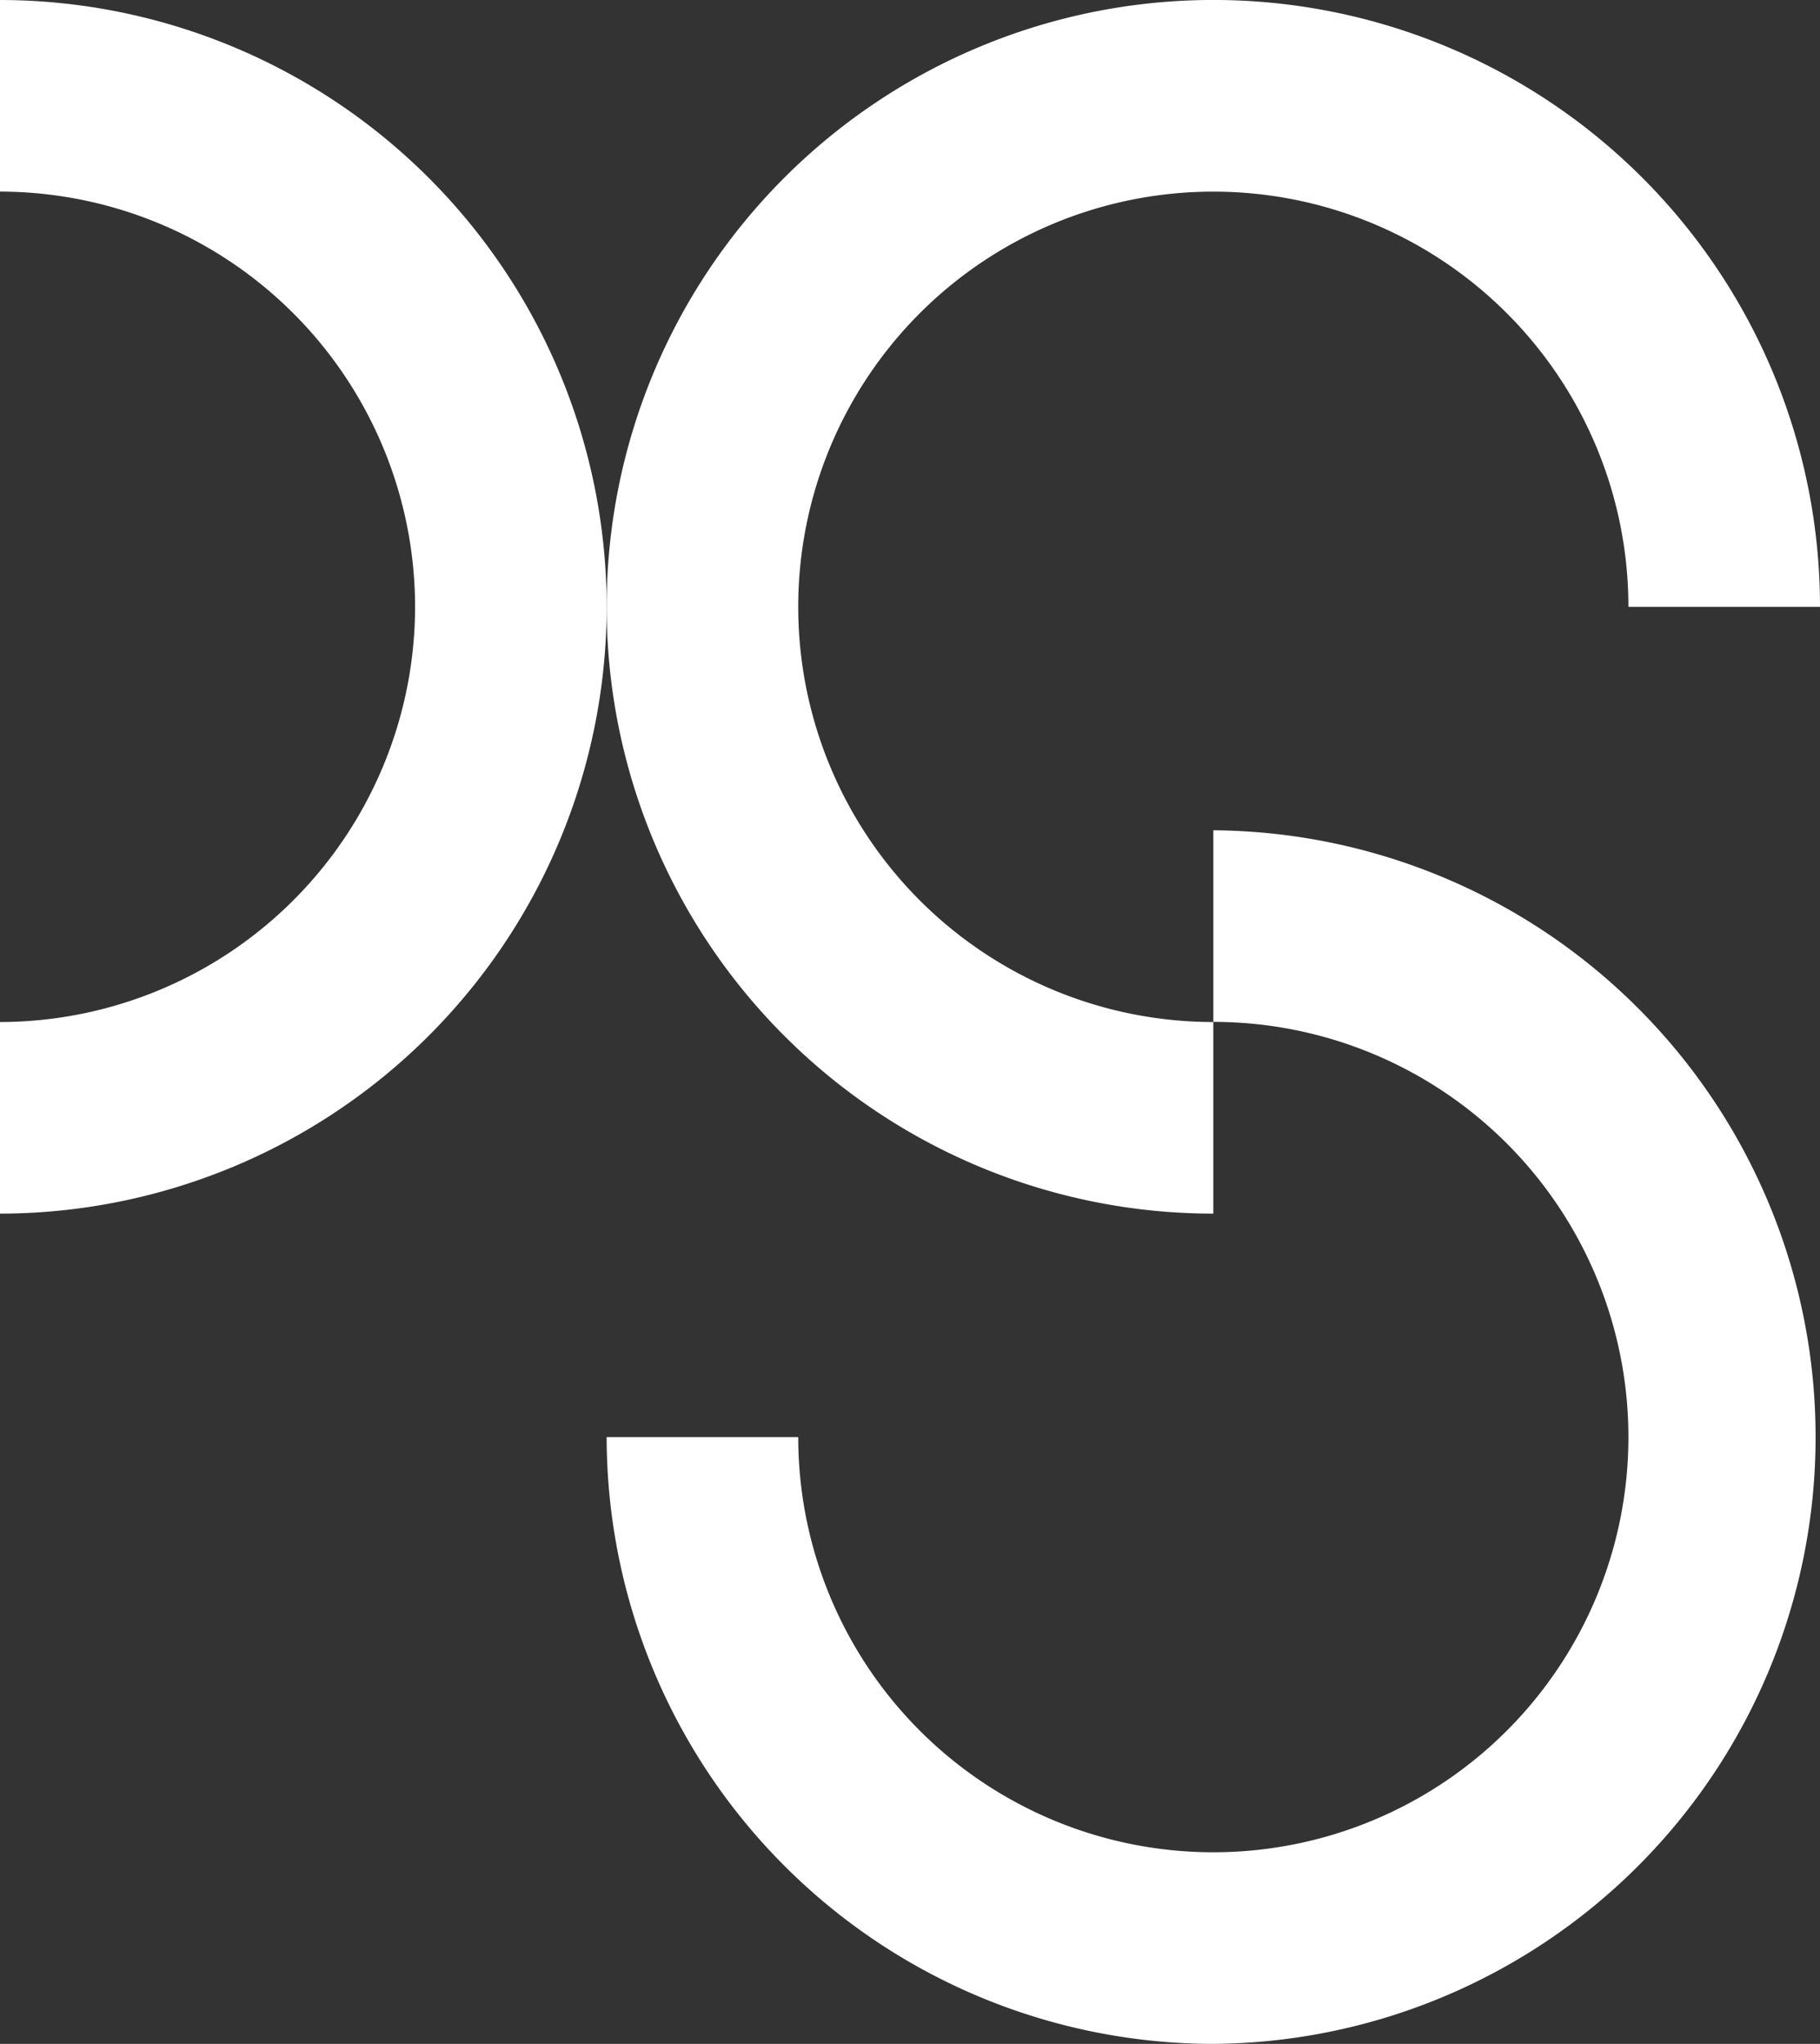
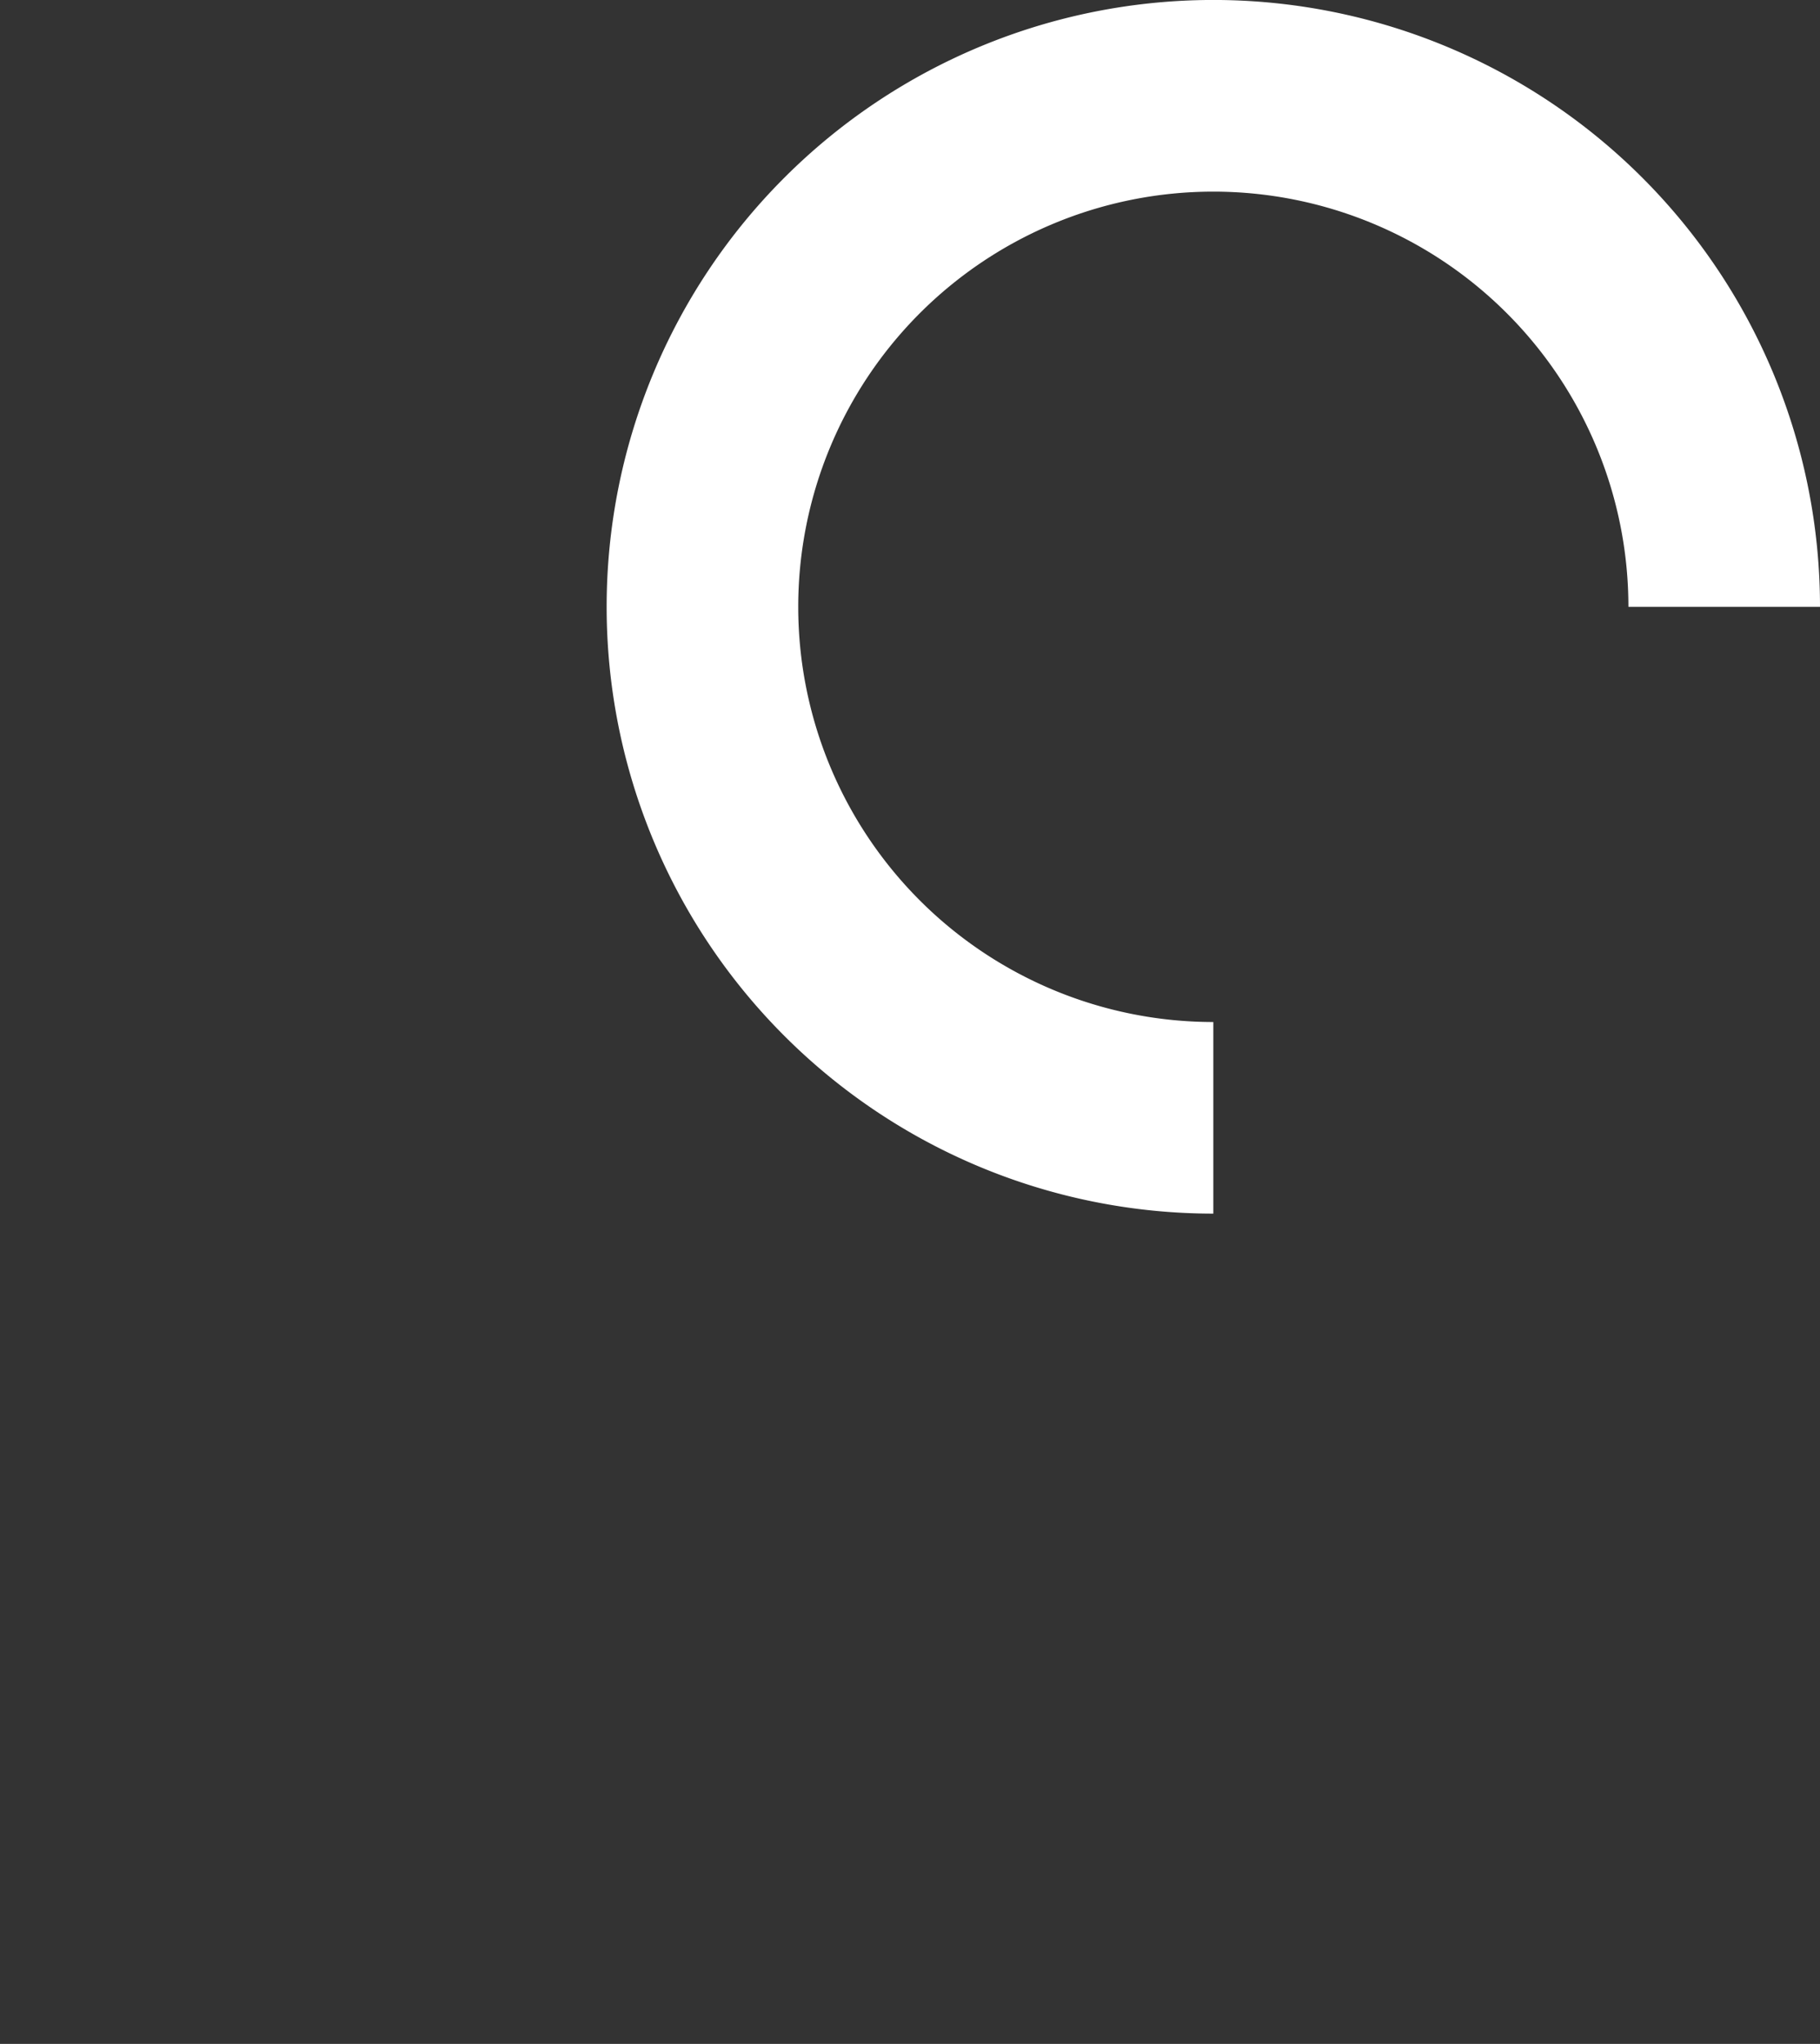
<svg xmlns="http://www.w3.org/2000/svg" viewBox="0 0 56.807 63.78">
  <rect x="0" y="0" width="56.807" height="63.78" fill="#333333" stroke="none" />
  <defs>
    <style>.a{fill:#fff;}</style>
  </defs>
  <path class="a" d="M37.871,37.871A18.936,18.936,0,1,1,56.807,18.935h-5.98A12.956,12.956,0,1,0,37.871,31.892Z" />
-   <path class="a" d="M37.871,63.78A18.957,18.957,0,0,1,18.935,44.845h5.98A12.956,12.956,0,1,0,37.871,31.888V25.909a18.936,18.936,0,0,1,0,37.871" />
-   <path class="a" d="M0,37.871V31.892A12.971,12.971,0,0,0,12.956,18.935,12.971,12.971,0,0,0,0,5.979V0A18.957,18.957,0,0,1,18.936,18.935,18.957,18.957,0,0,1,0,37.871" />
</svg>